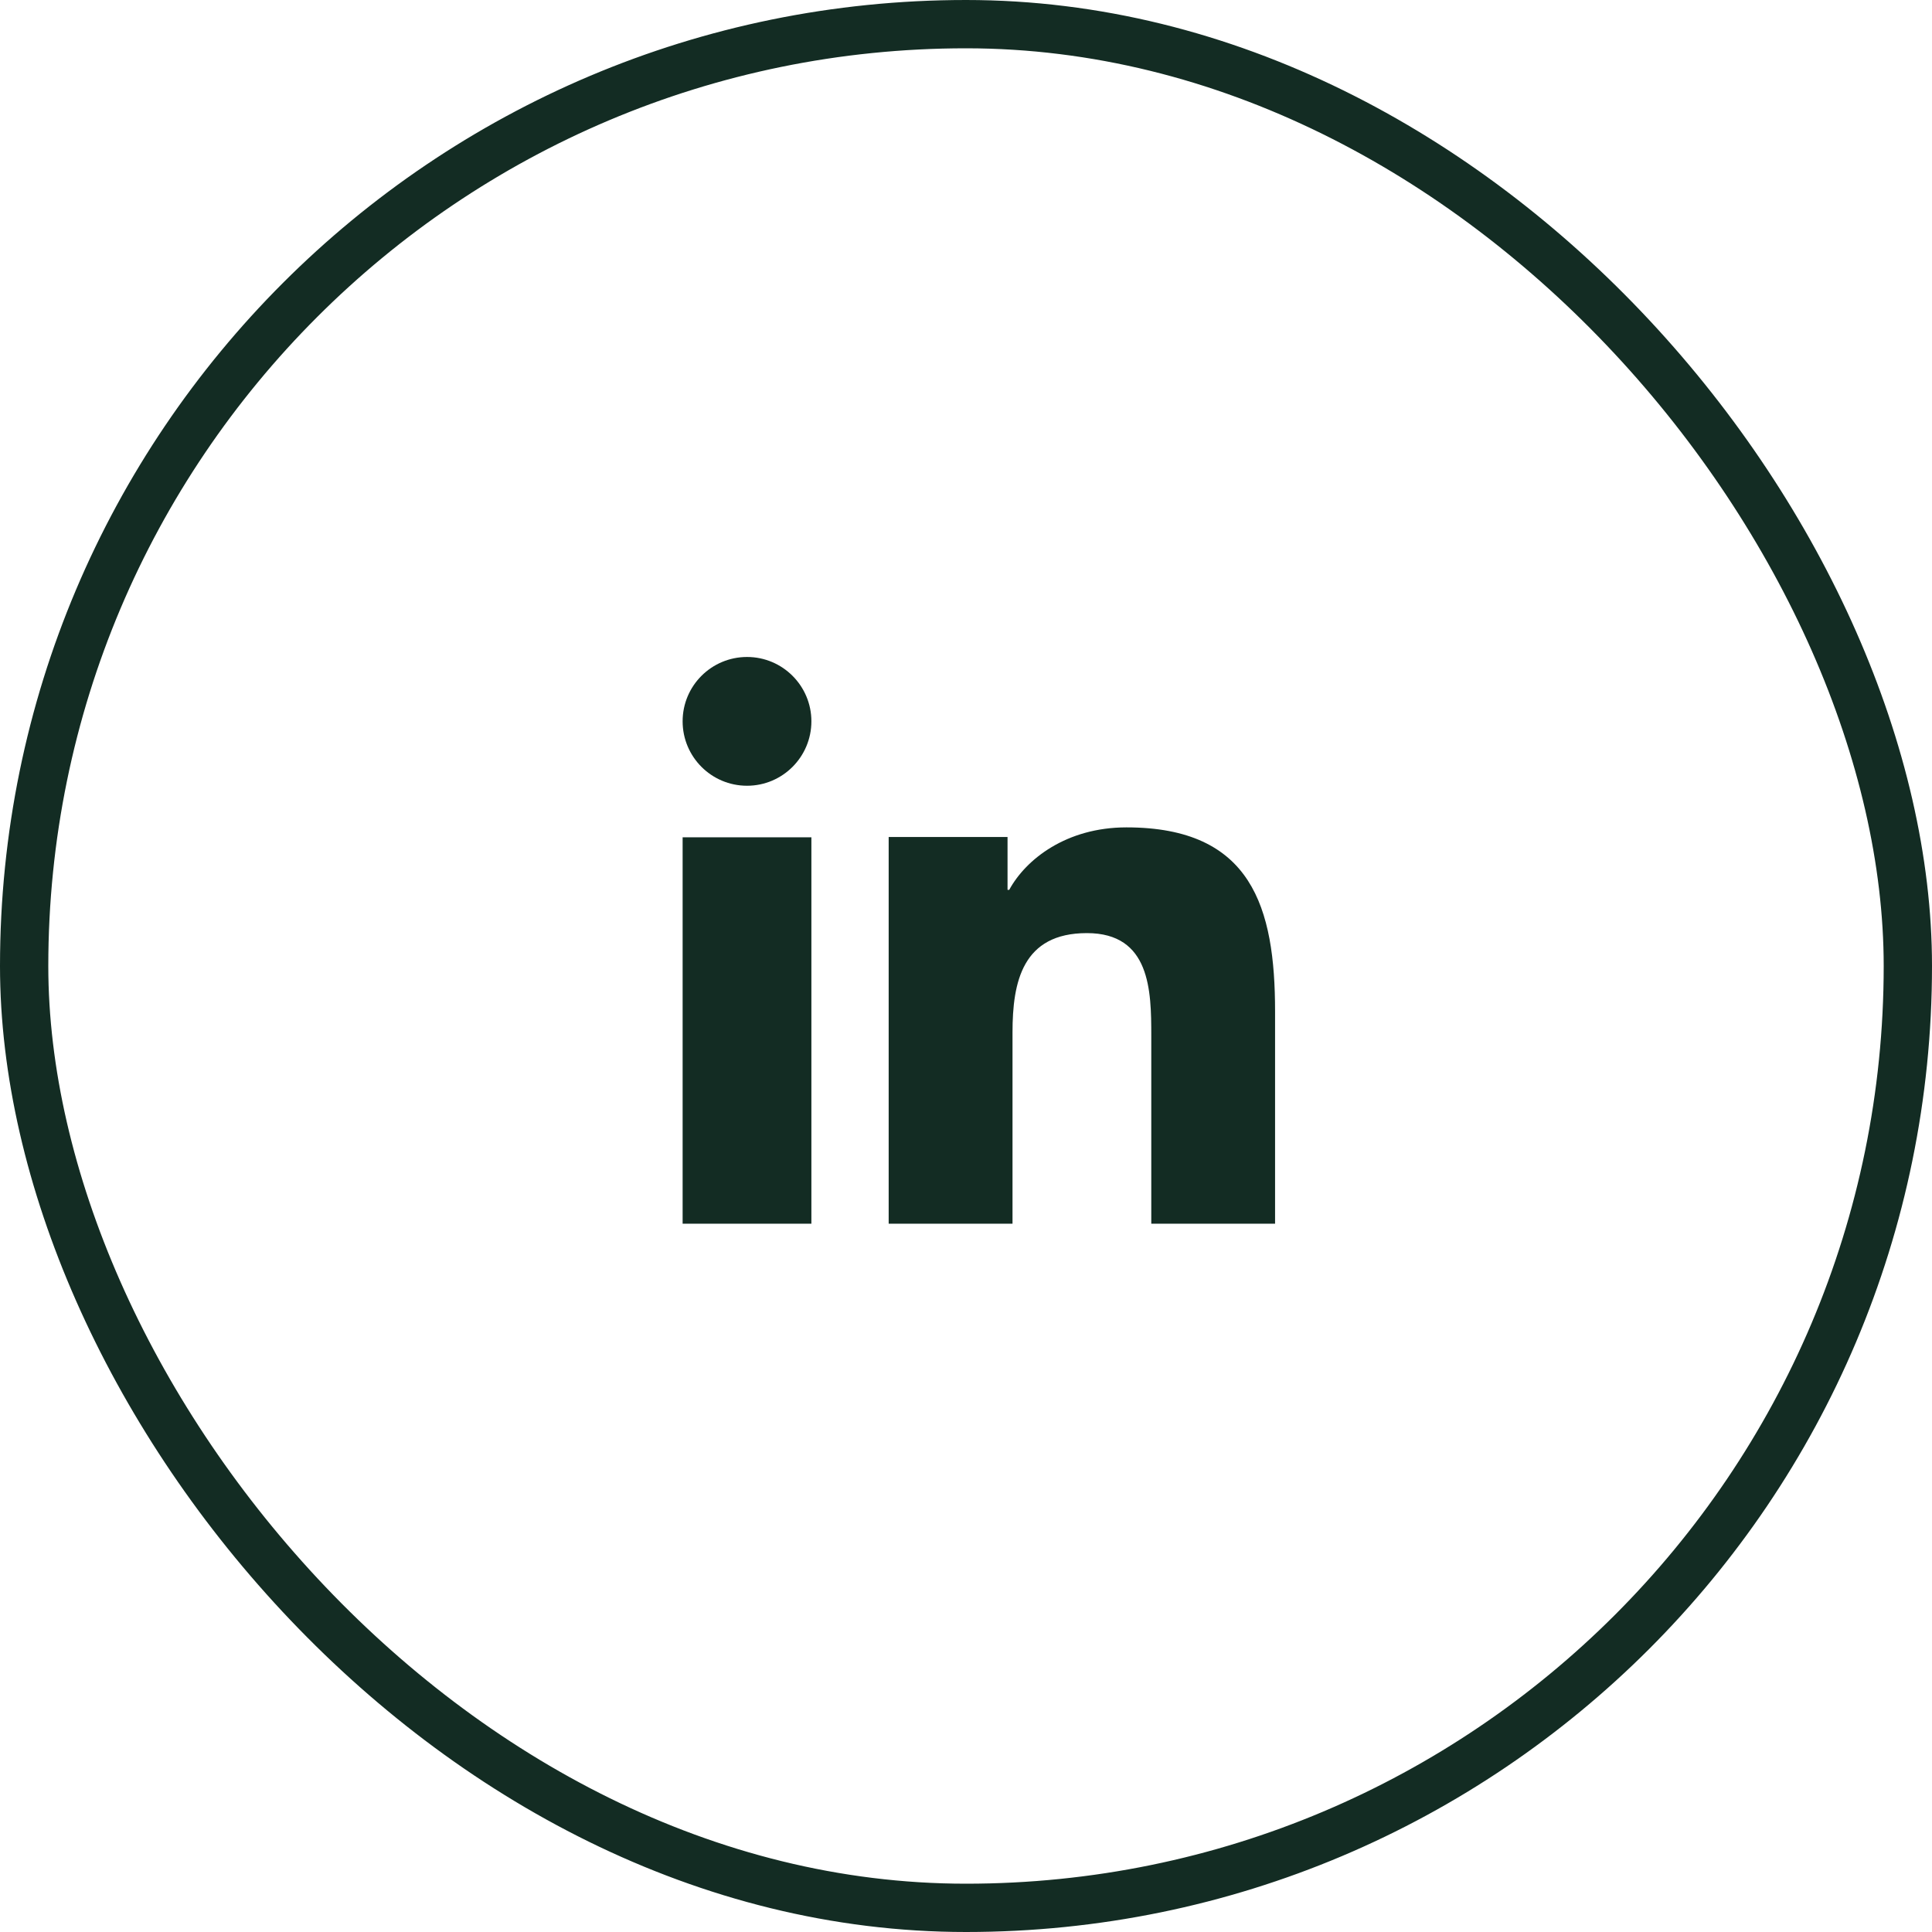
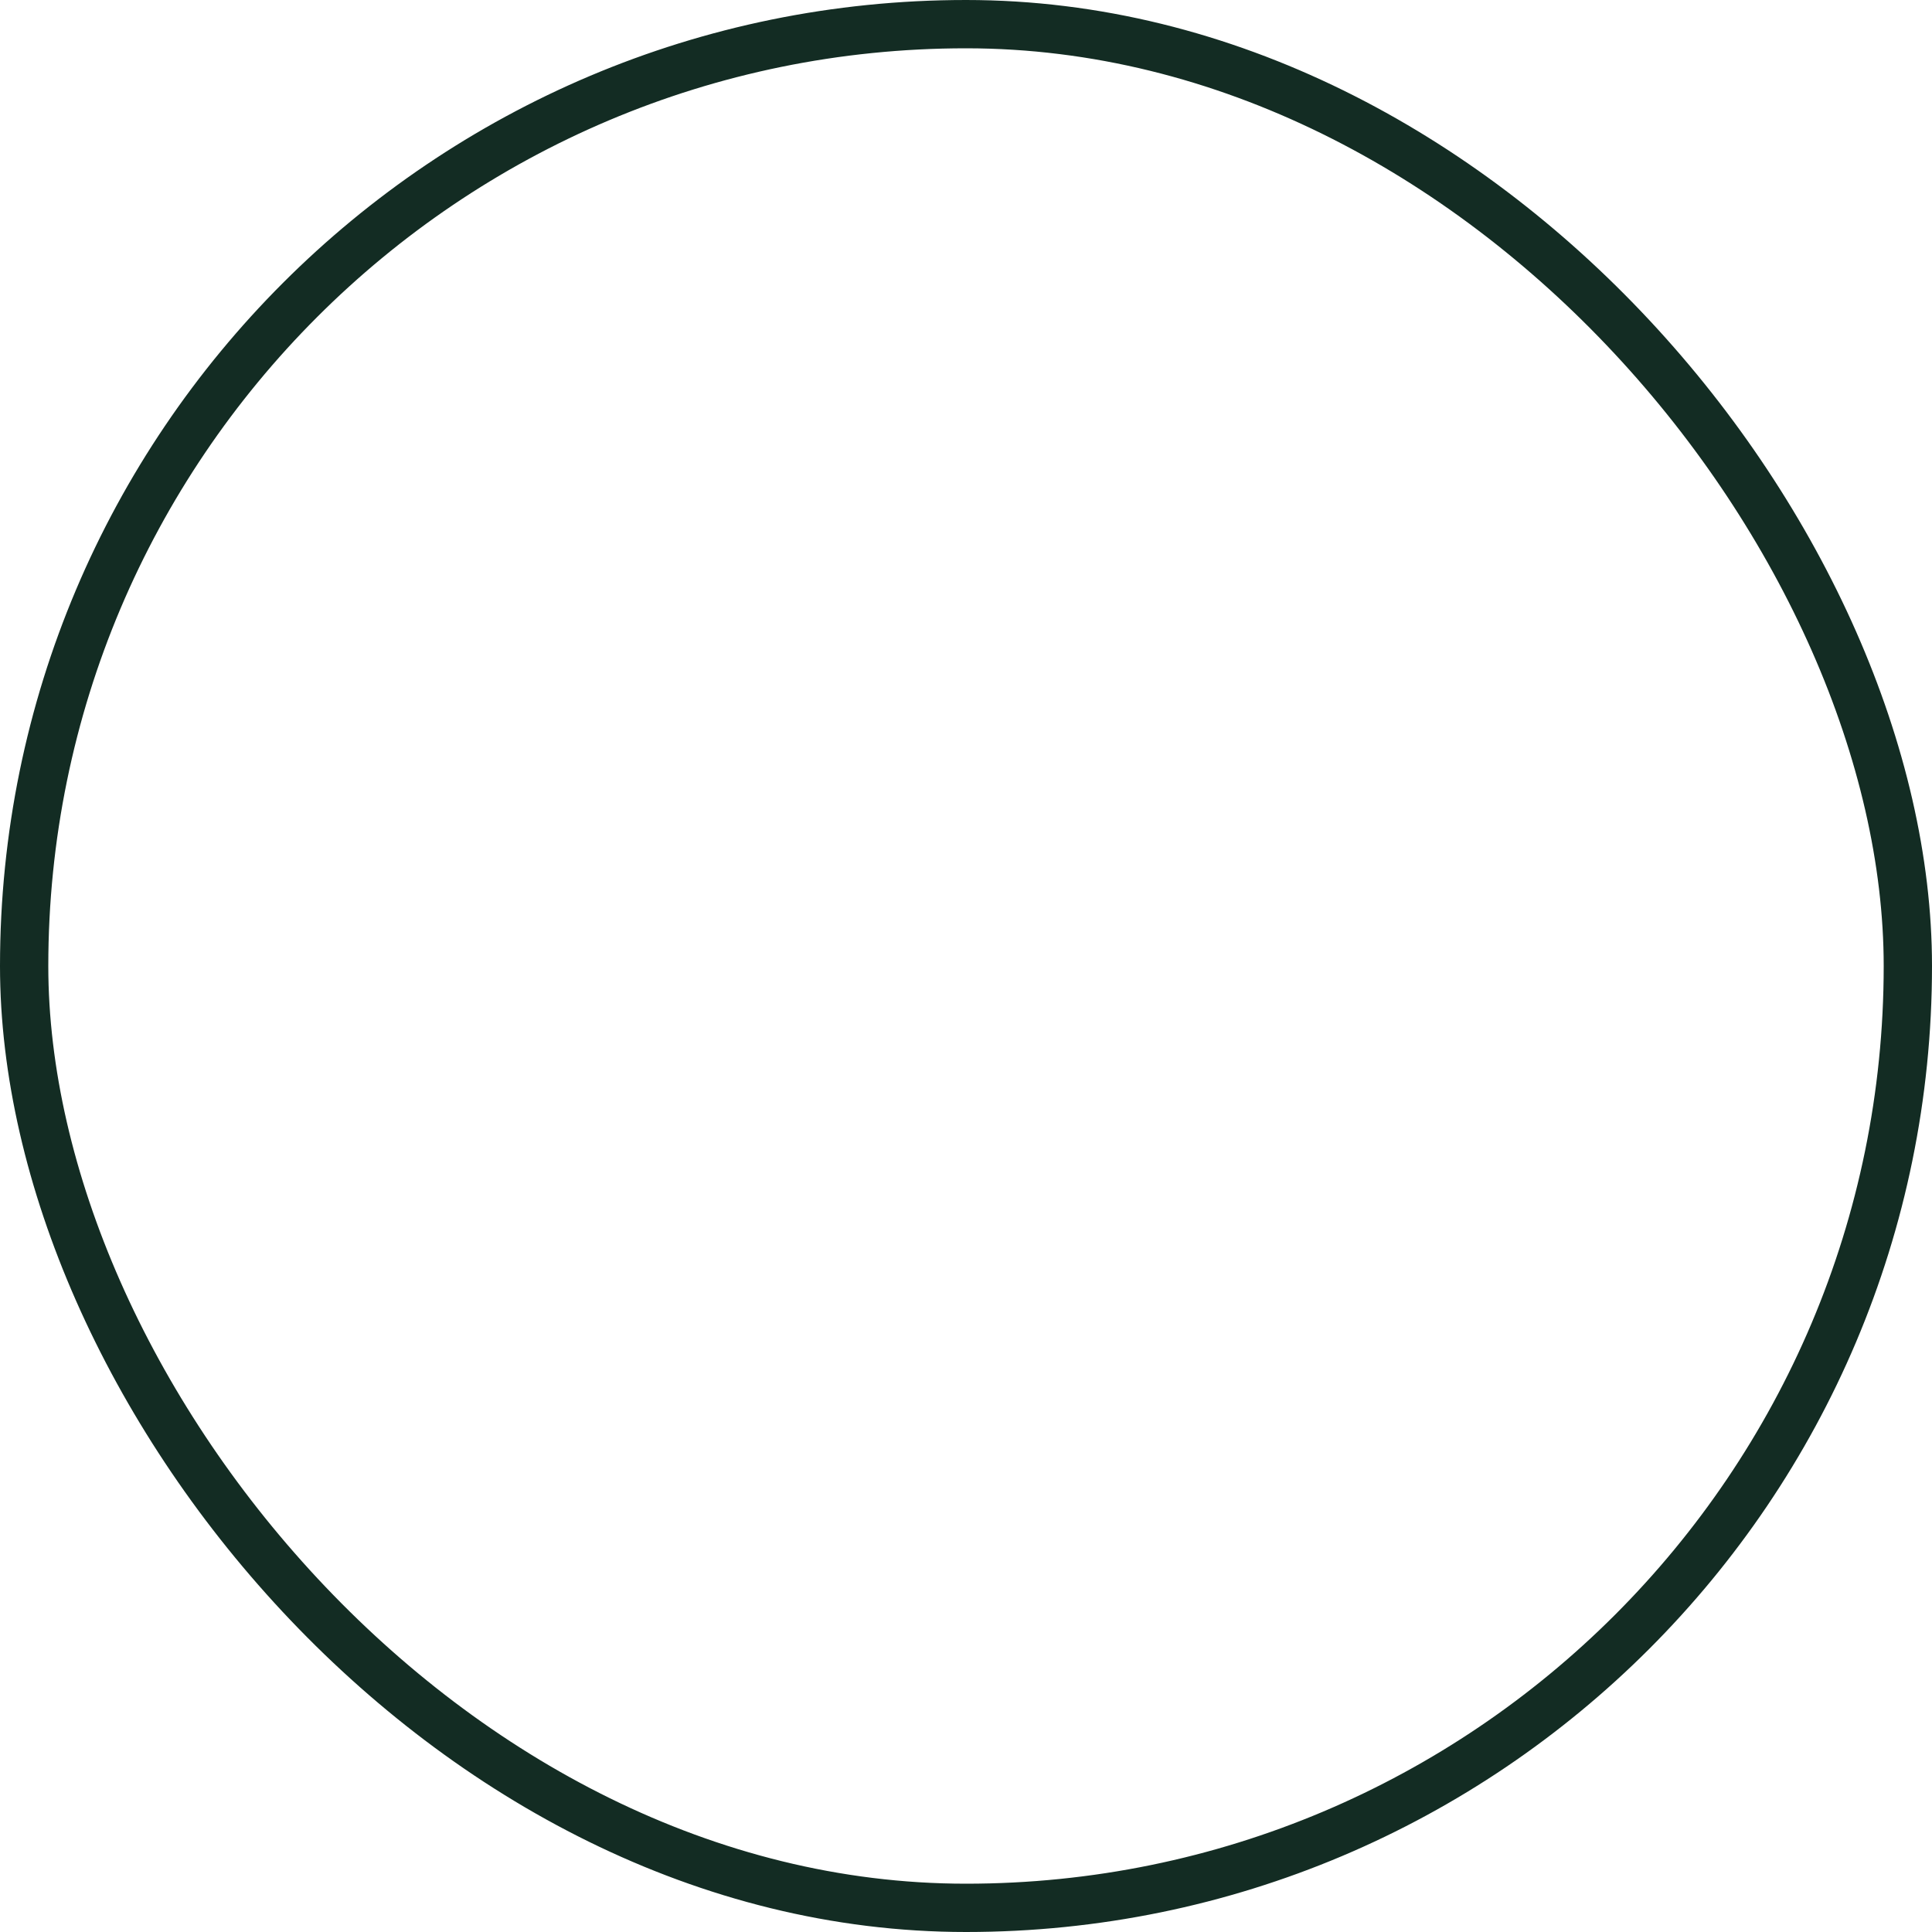
<svg xmlns="http://www.w3.org/2000/svg" width="40" height="40" viewBox="0 0 40 40" fill="none">
  <rect x="0.5" y="0.5" width="39" height="39" rx="19.5" stroke="#132C23" />
  <g clip-path="url(#clip0_1832_10298)">
    <g clip-path="url(#clip1_1832_10298)">
-       <path d="M16.799 25.335H14.133V17.335H16.799V25.335ZM15.467 16.268C14.729 16.268 14.133 15.67 14.133 14.934C14.133 14.198 14.73 13.602 15.467 13.602C16.202 13.602 16.799 14.199 16.799 14.934C16.799 15.67 16.202 16.268 15.467 16.268ZM26.399 25.335H23.836V21.442C23.836 20.513 23.818 19.319 22.503 19.319C21.168 19.319 20.963 20.33 20.963 21.374V25.335H18.399V17.329H20.86V18.423H20.895C21.237 17.794 22.074 17.13 23.322 17.13C25.919 17.13 26.399 18.788 26.399 20.944V25.335Z" fill="#132C23" />
+       <path d="M16.799 25.335H14.133V17.335H16.799V25.335ZM15.467 16.268C14.729 16.268 14.133 15.67 14.133 14.934C14.133 14.198 14.73 13.602 15.467 13.602C16.202 13.602 16.799 14.199 16.799 14.934C16.799 15.67 16.202 16.268 15.467 16.268ZM26.399 25.335H23.836V21.442C23.836 20.513 23.818 19.319 22.503 19.319C21.168 19.319 20.963 20.33 20.963 21.374V25.335H18.399V17.329H20.86V18.423H20.895C21.237 17.794 22.074 17.13 23.322 17.13V25.335Z" fill="#132C23" />
    </g>
  </g>
  <defs>
    <clipPath id="clip0_1832_10298">
-       <rect width="16" height="16" fill="white" transform="translate(12 12)" />
-     </clipPath>
+       </clipPath>
    <clipPath id="clip1_1832_10298">
      <rect width="16" height="16" fill="white" transform="translate(12 12)" />
    </clipPath>
  </defs>
</svg>